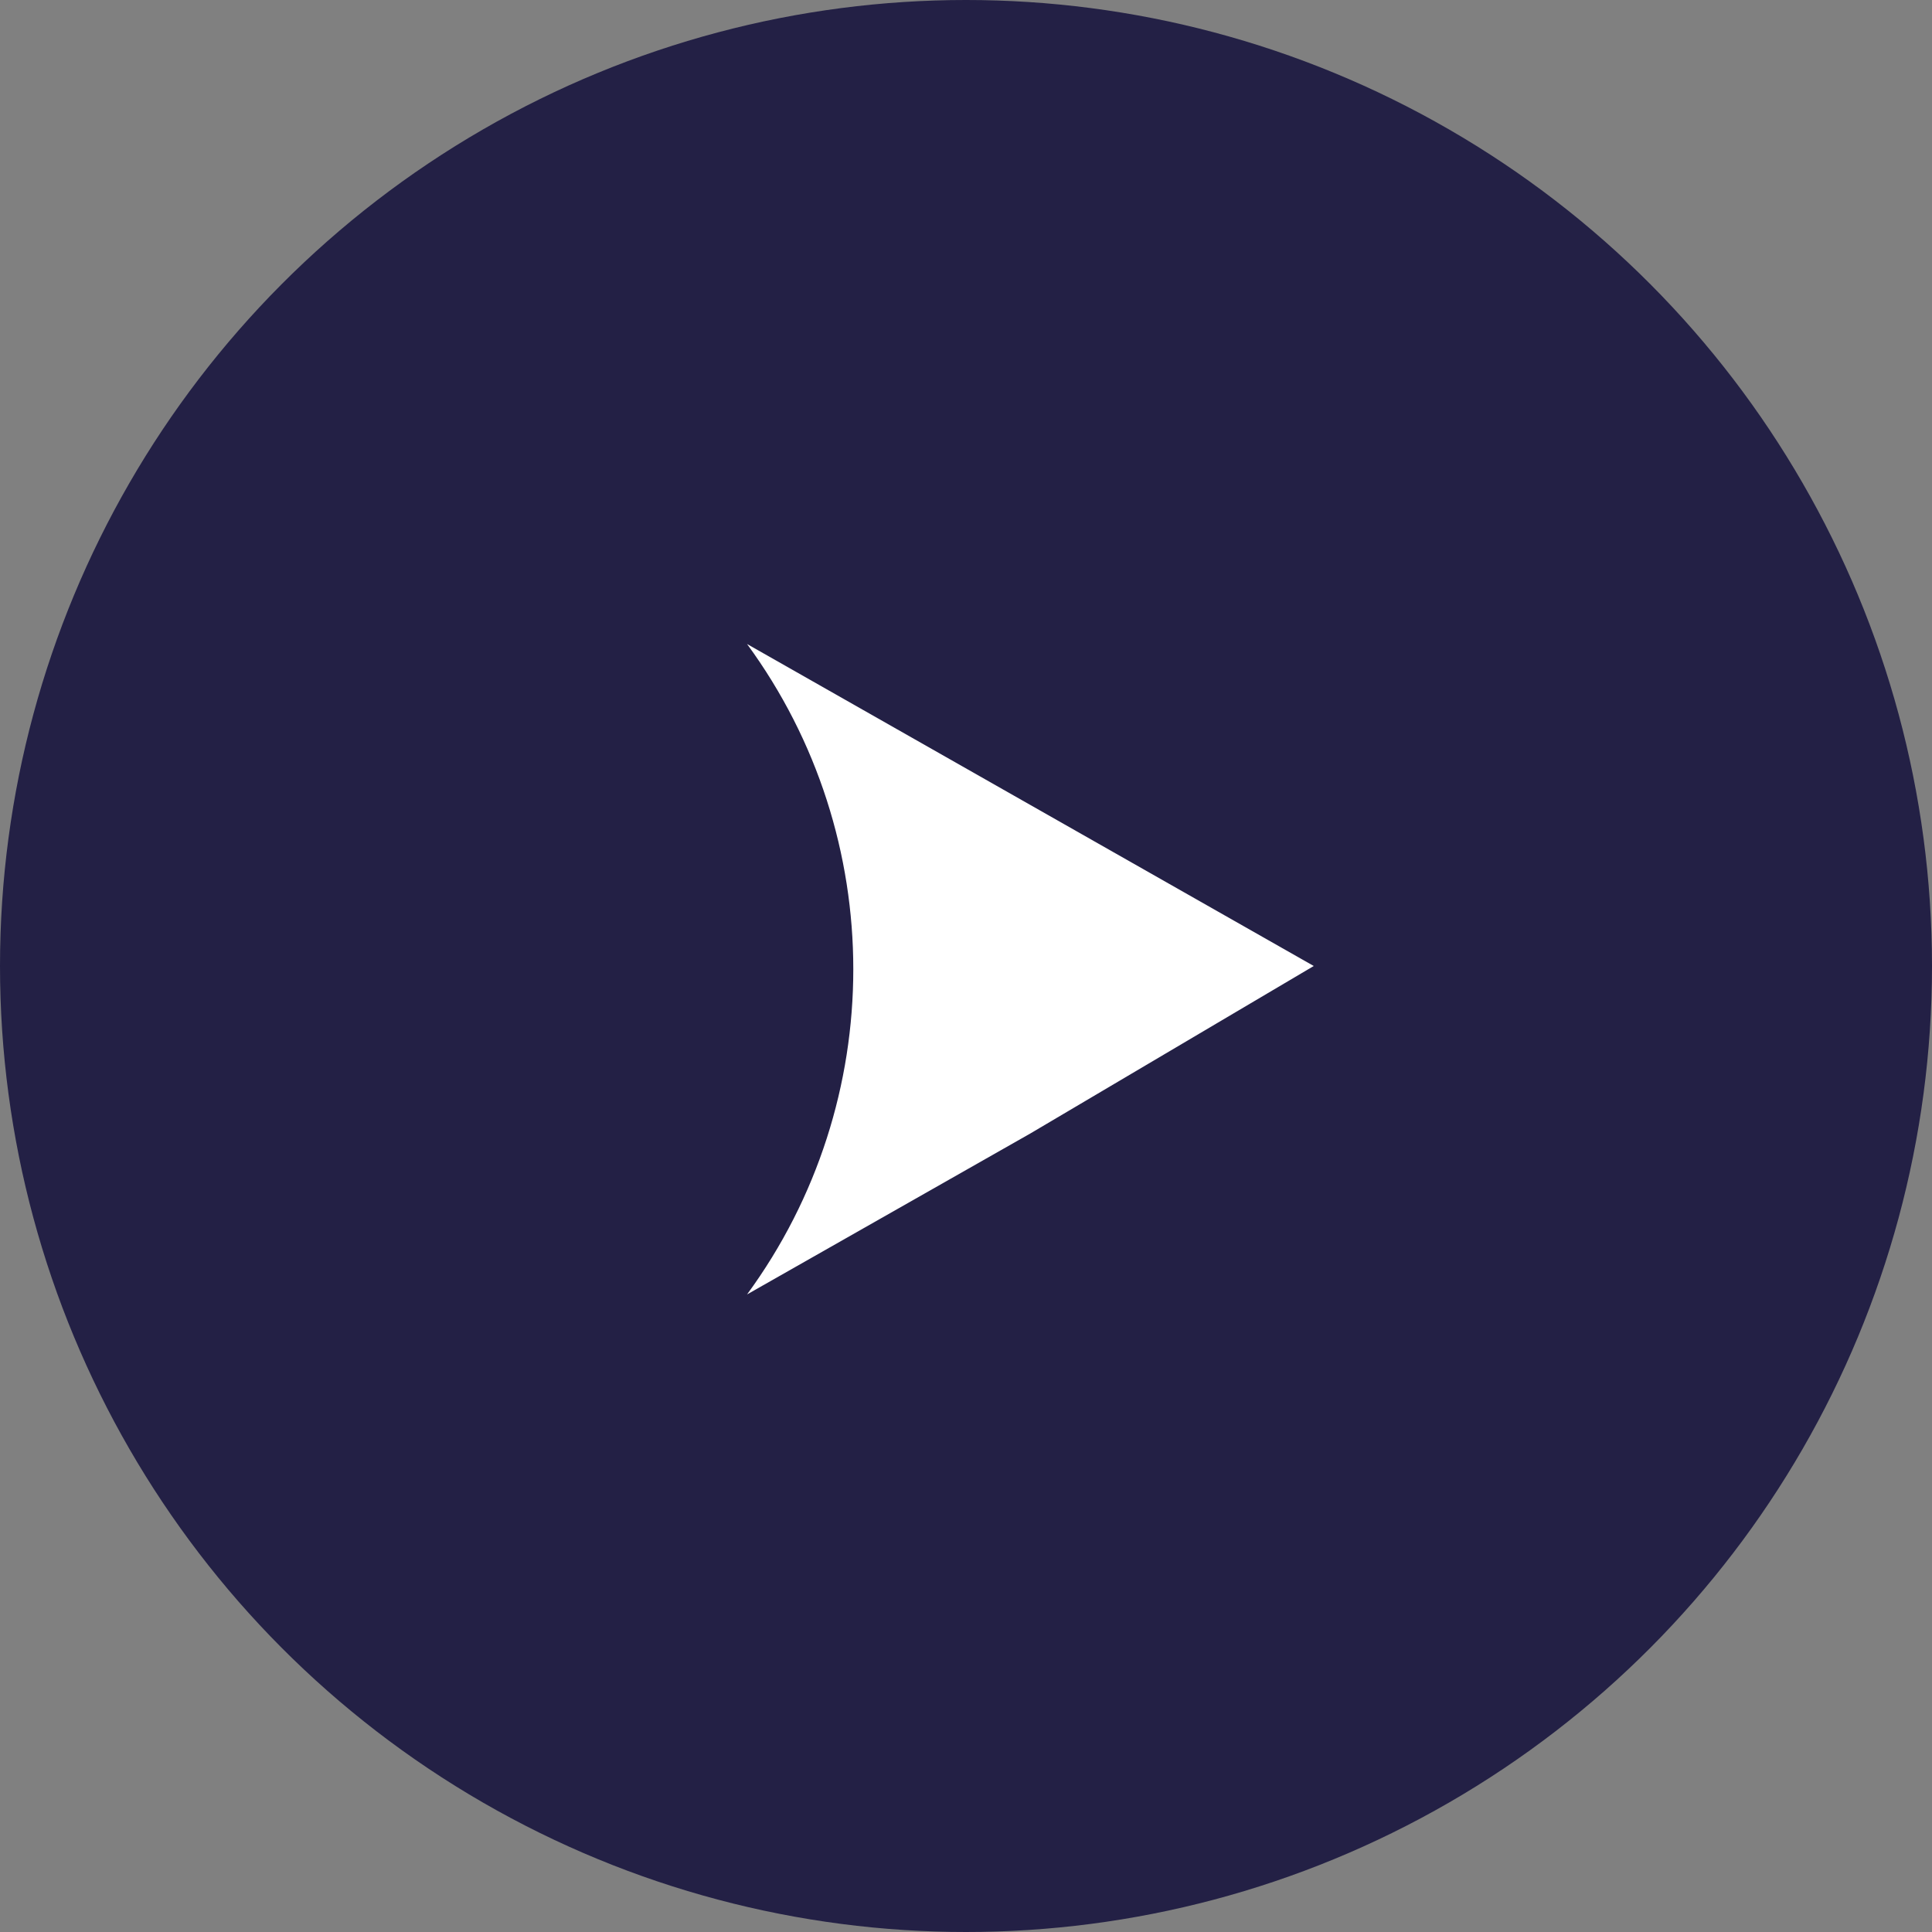
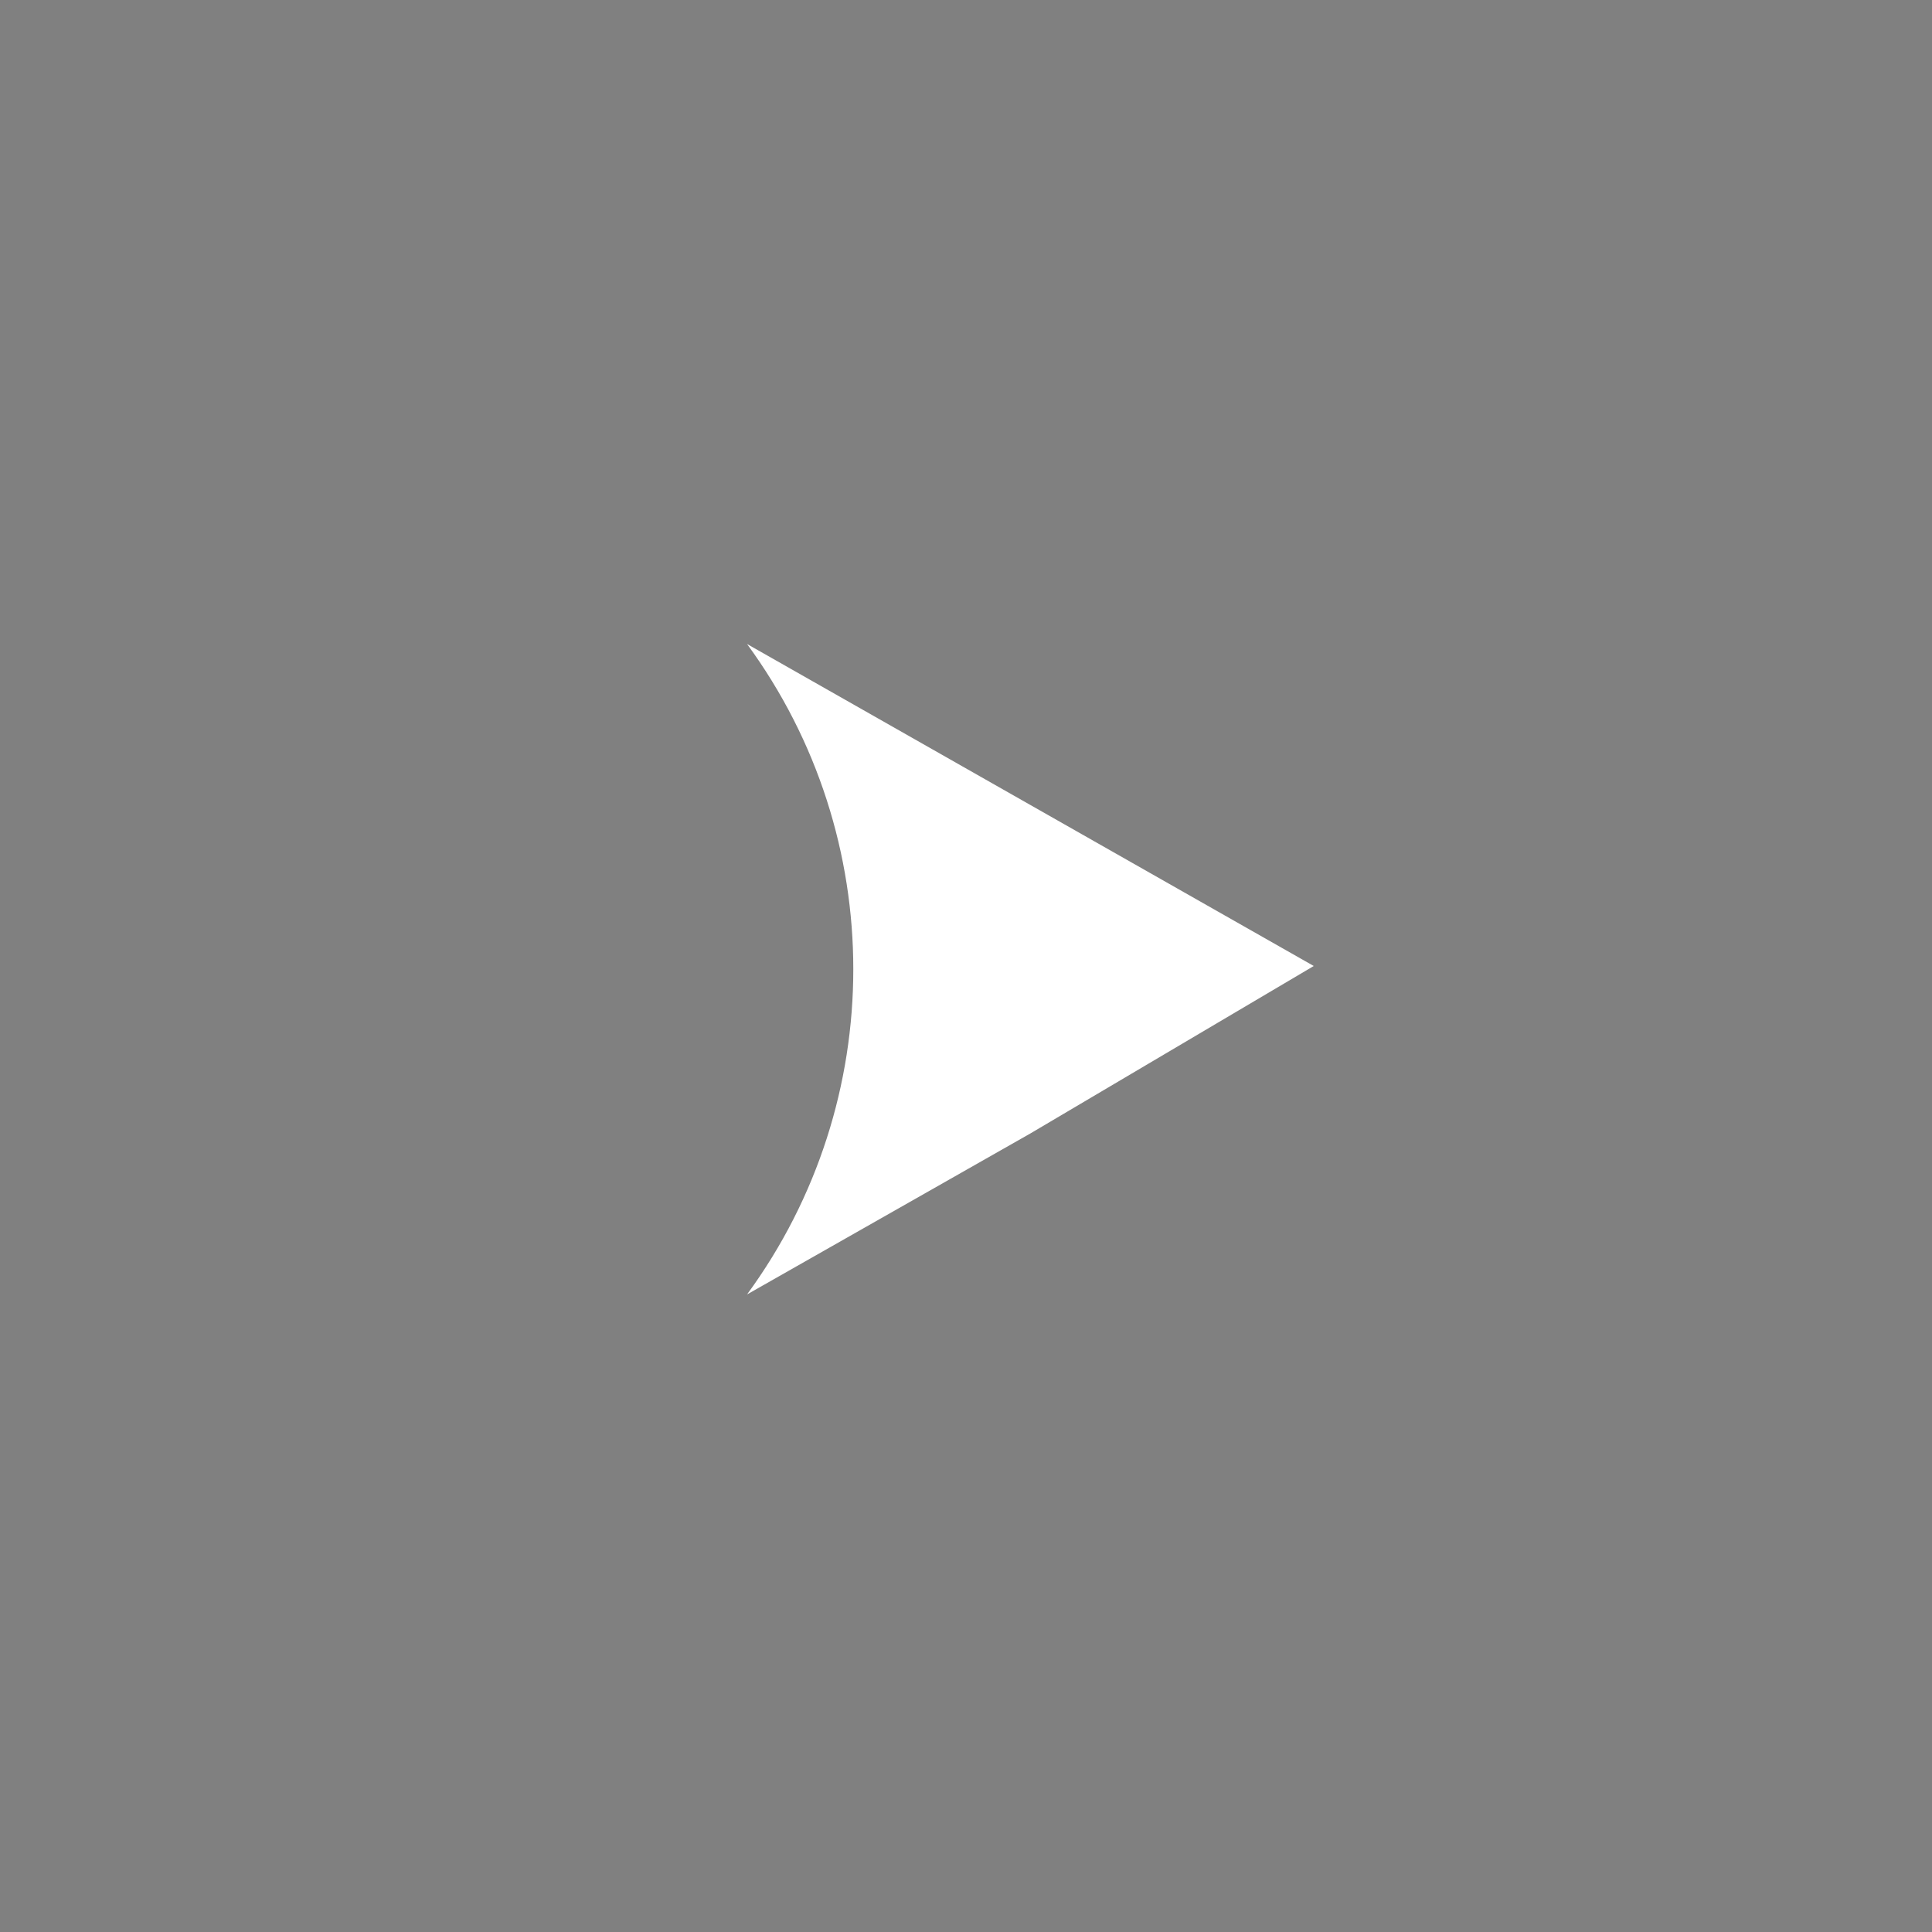
<svg xmlns="http://www.w3.org/2000/svg" version="1.1" id="_レイヤー_2" x="0px" y="0px" viewBox="0 0 30 30" style="enable-background:new 0 0 30 30;" xml:space="preserve">
  <rect x="0" y="0" width="30" height="30" fill="#808080" stroke="none" />
  <style type="text/css">
	.st0{fill:#232045;}
	.st1{fill:#FFFFFF;enable-background:new    ;}
</style>
-   <circle class="st0" cx="15" cy="15" r="15" />
  <g id="_コンテンツ">
-     <path class="st1" d="M20.4,15L16,12.5l-4.4-2.5l0,0c2.2,3,2.2,7.1,0,10.1l0,0l4.4-2.5L20.4,15L20.4,15z" />
+     <path class="st1" d="M20.4,15L16,12.5l-4.4-2.5l0,0c2.2,3,2.2,7.1,0,10.1l0,0l4.4-2.5L20.4,15L20.4,15" />
  </g>
</svg>